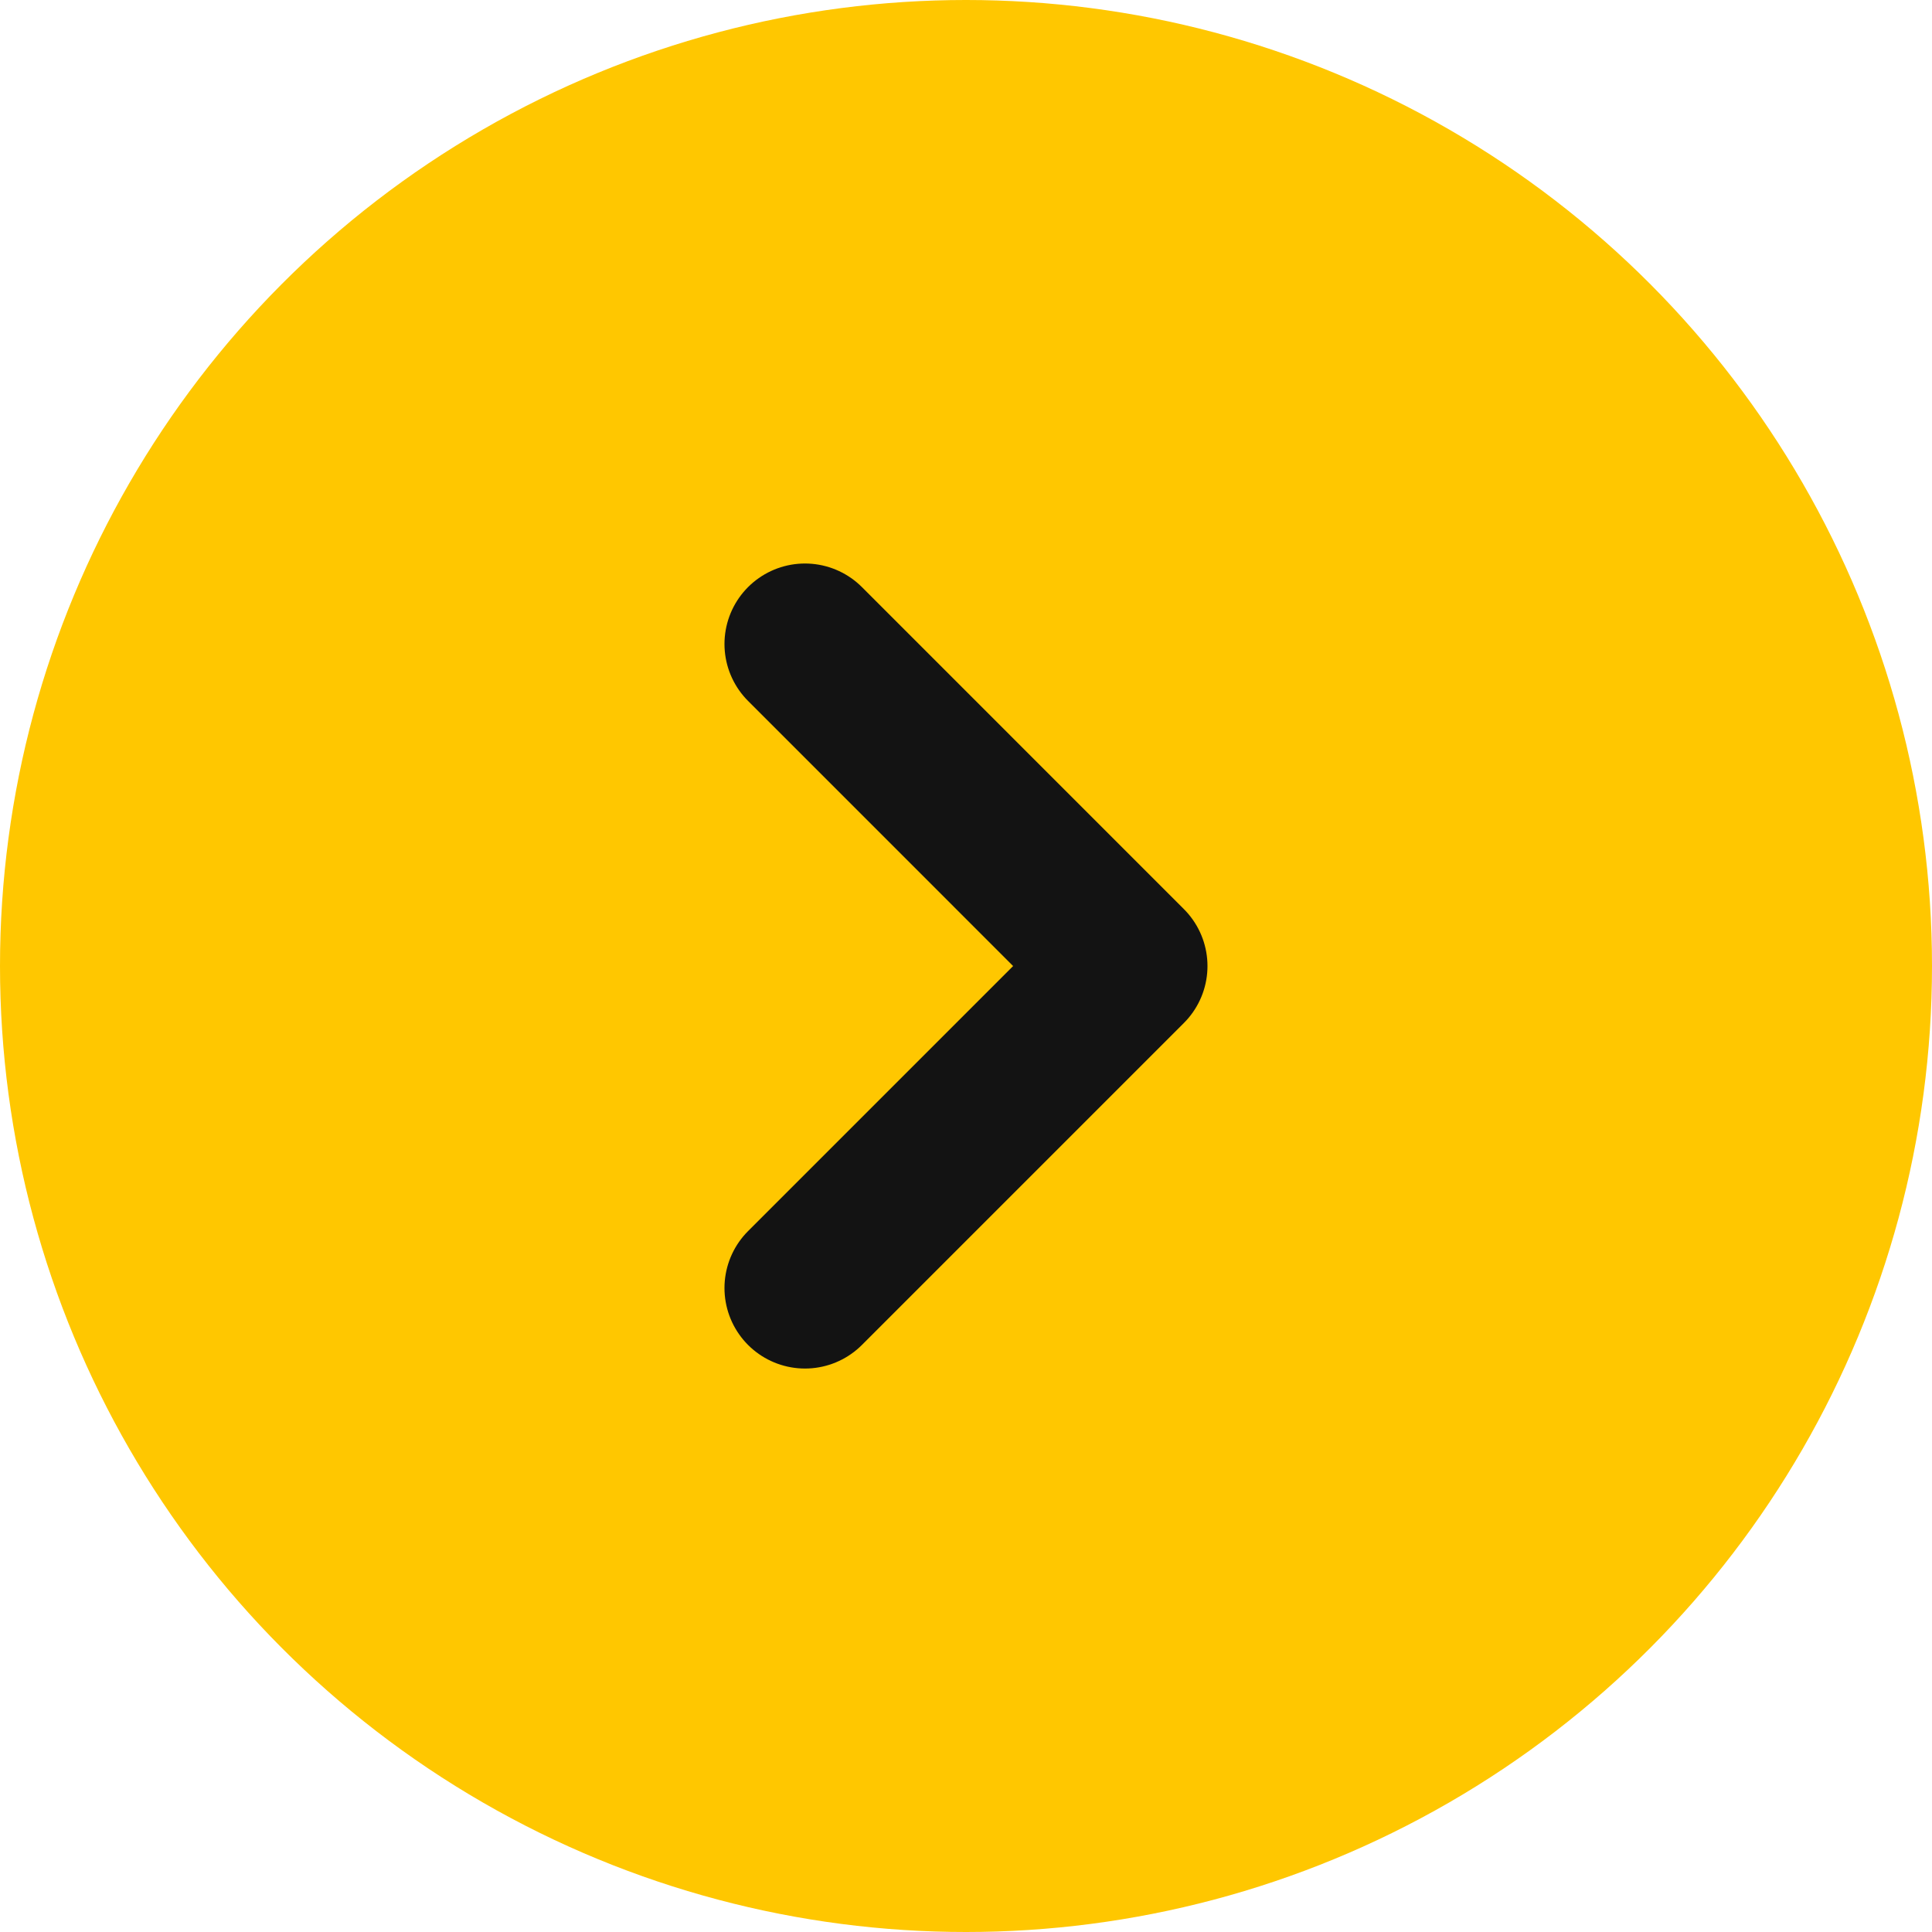
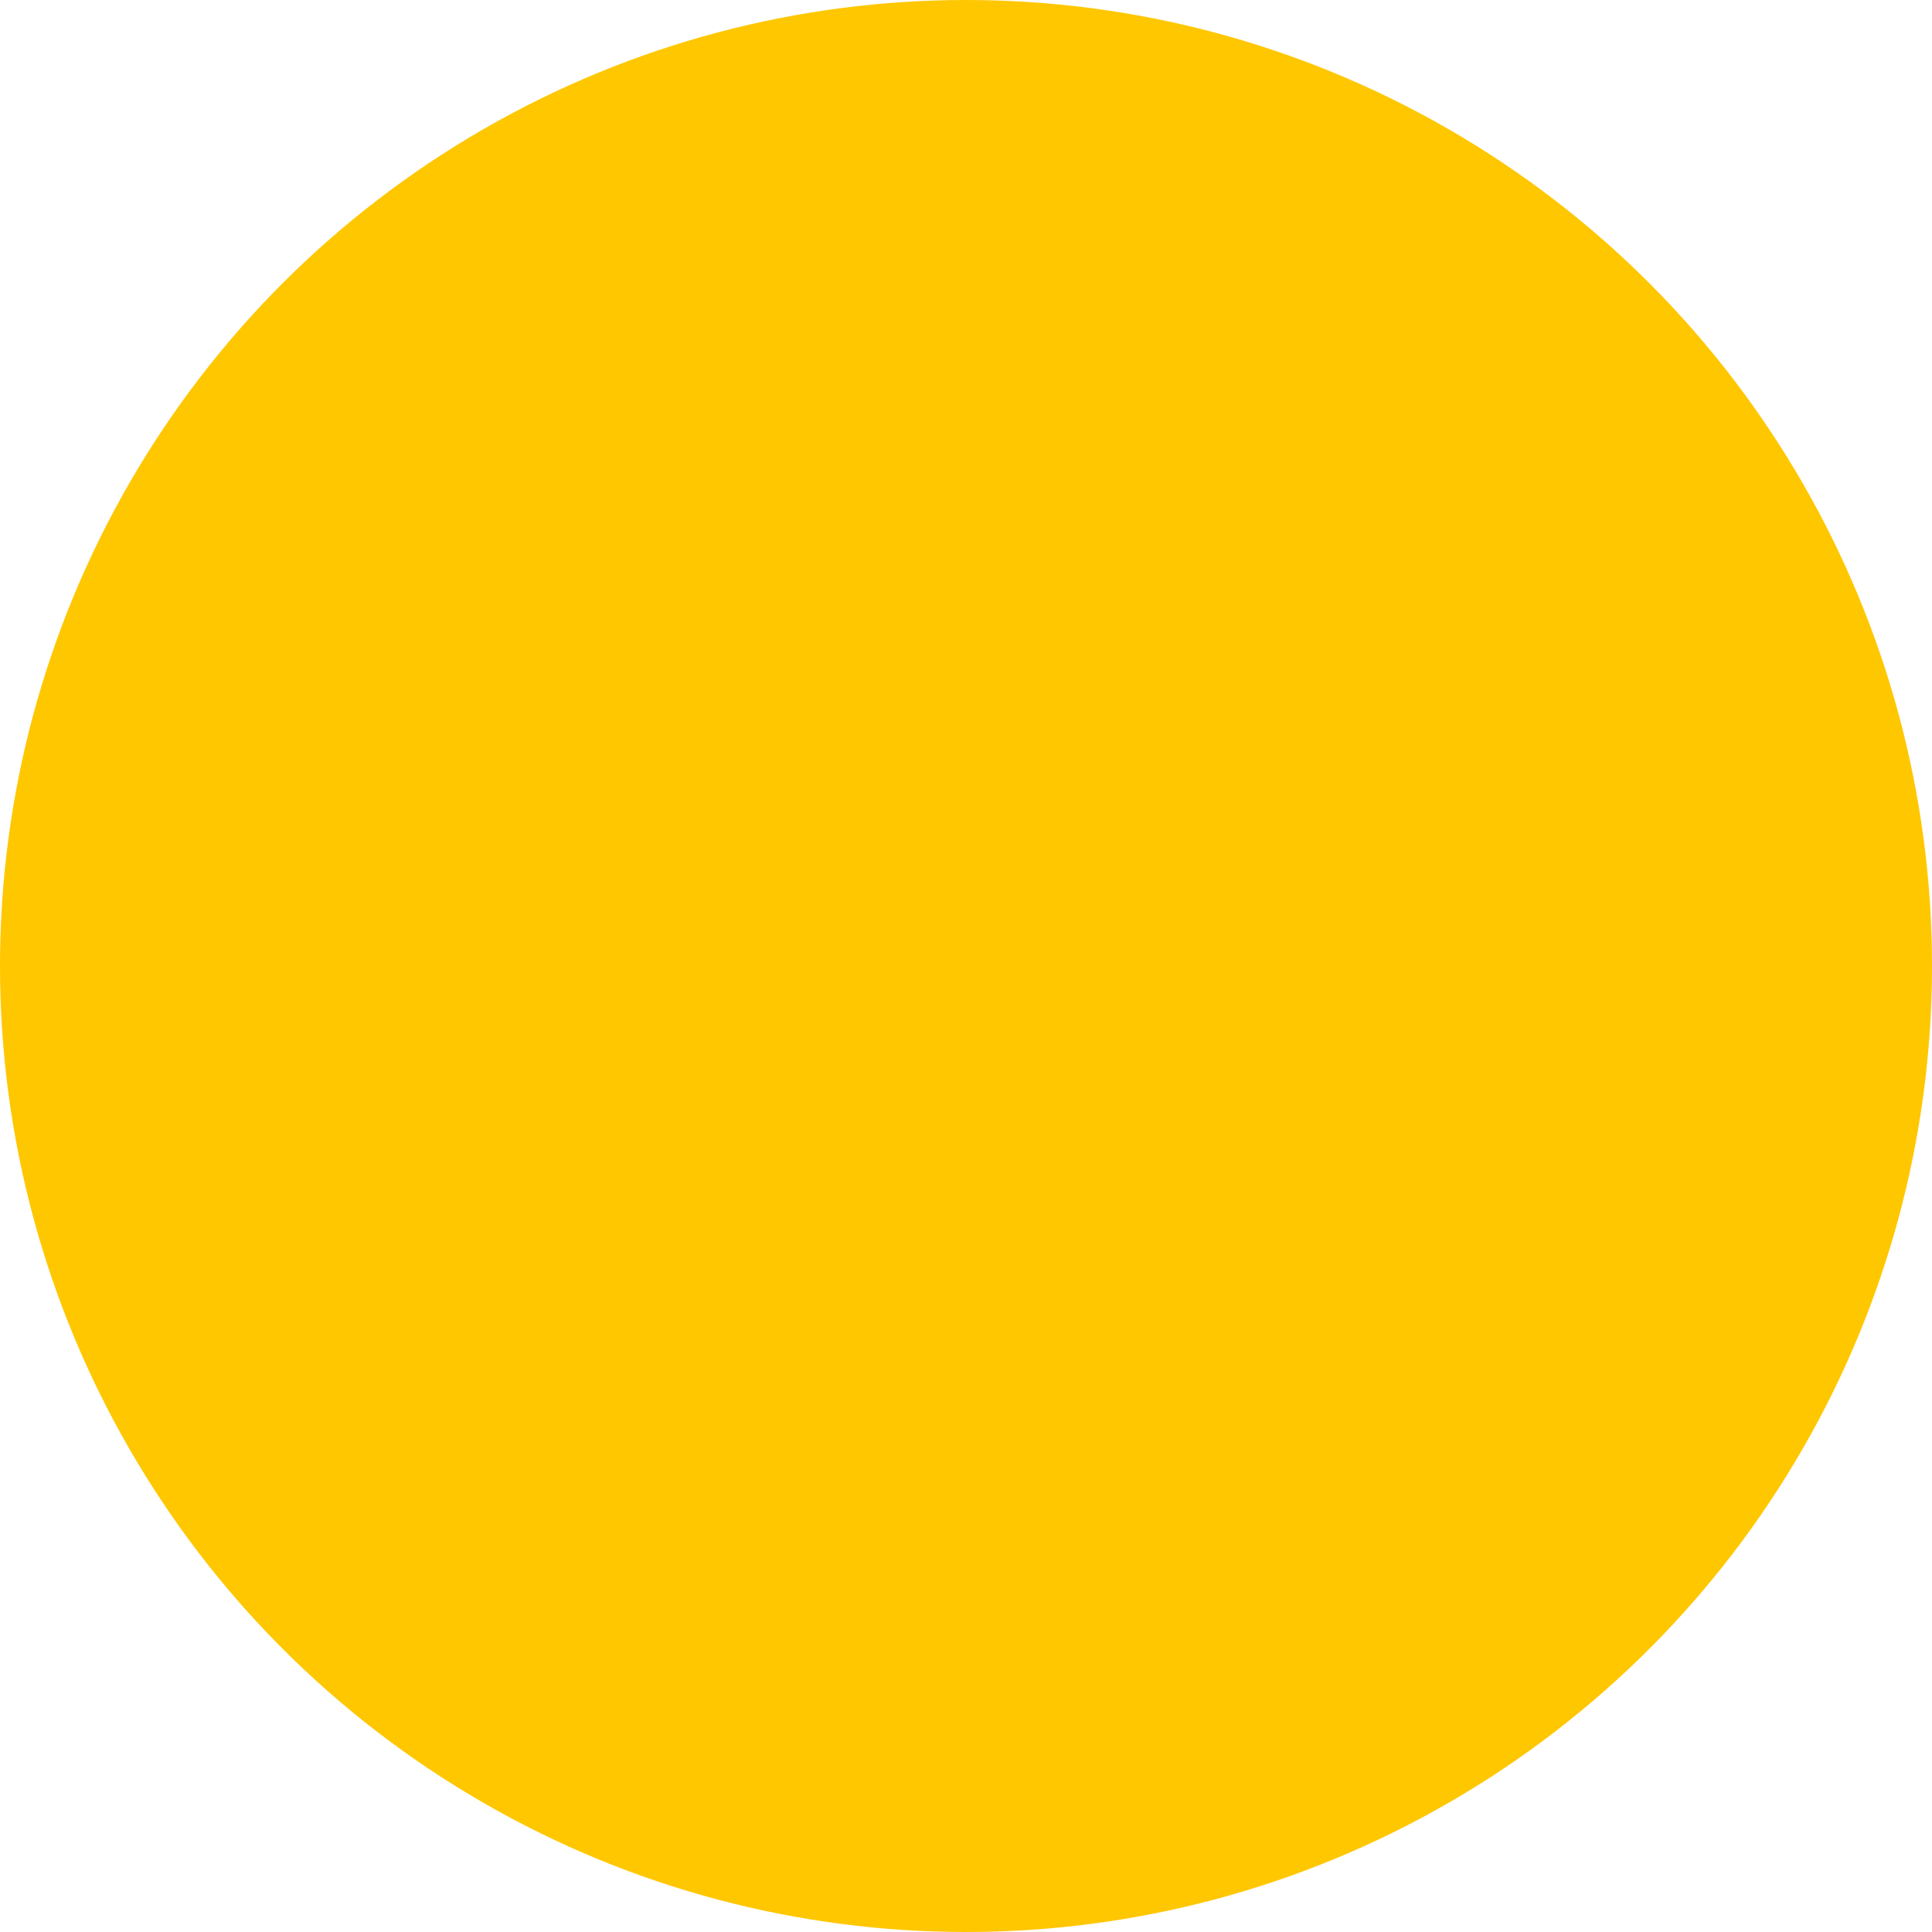
<svg xmlns="http://www.w3.org/2000/svg" width="44" height="44" viewBox="0 0 44 44" fill="none">
  <circle cx="22" cy="22" r="22" fill="#FFC700" />
-   <path d="M18.333 14.667L25.666 22.001L18.333 29.334" stroke="#131313" stroke-width="3.667" stroke-linecap="round" stroke-linejoin="round" />
</svg>